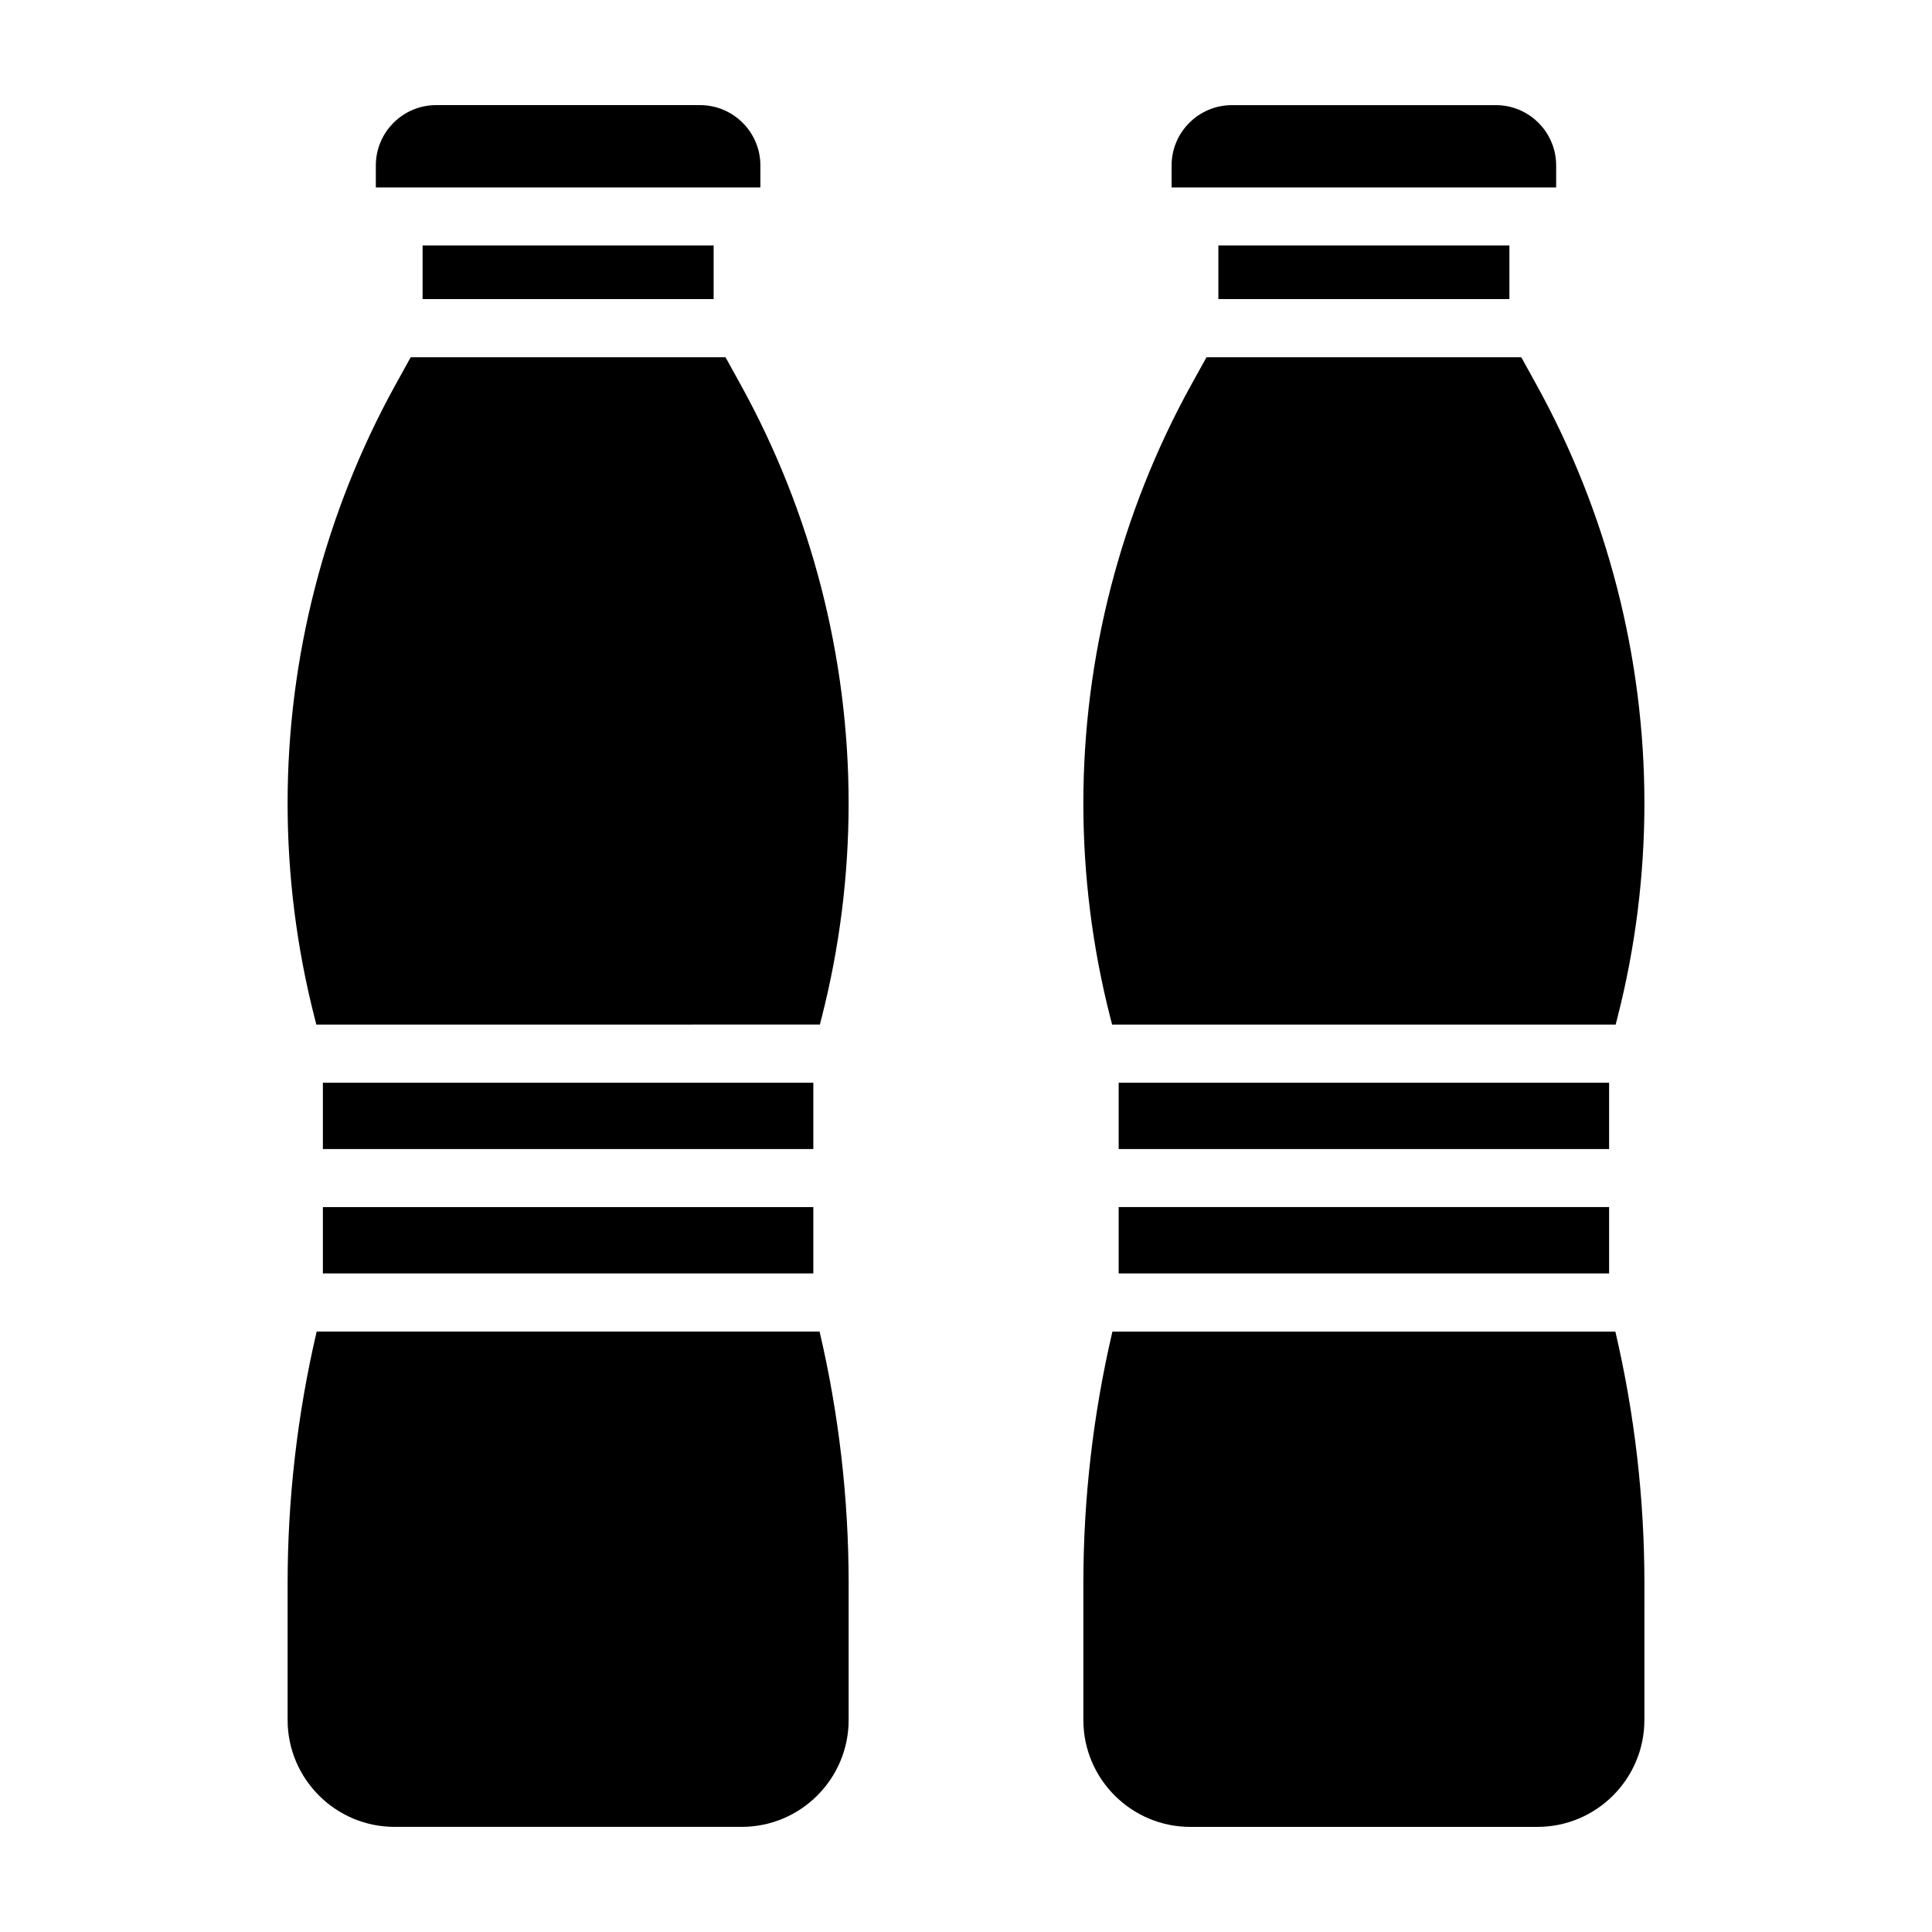
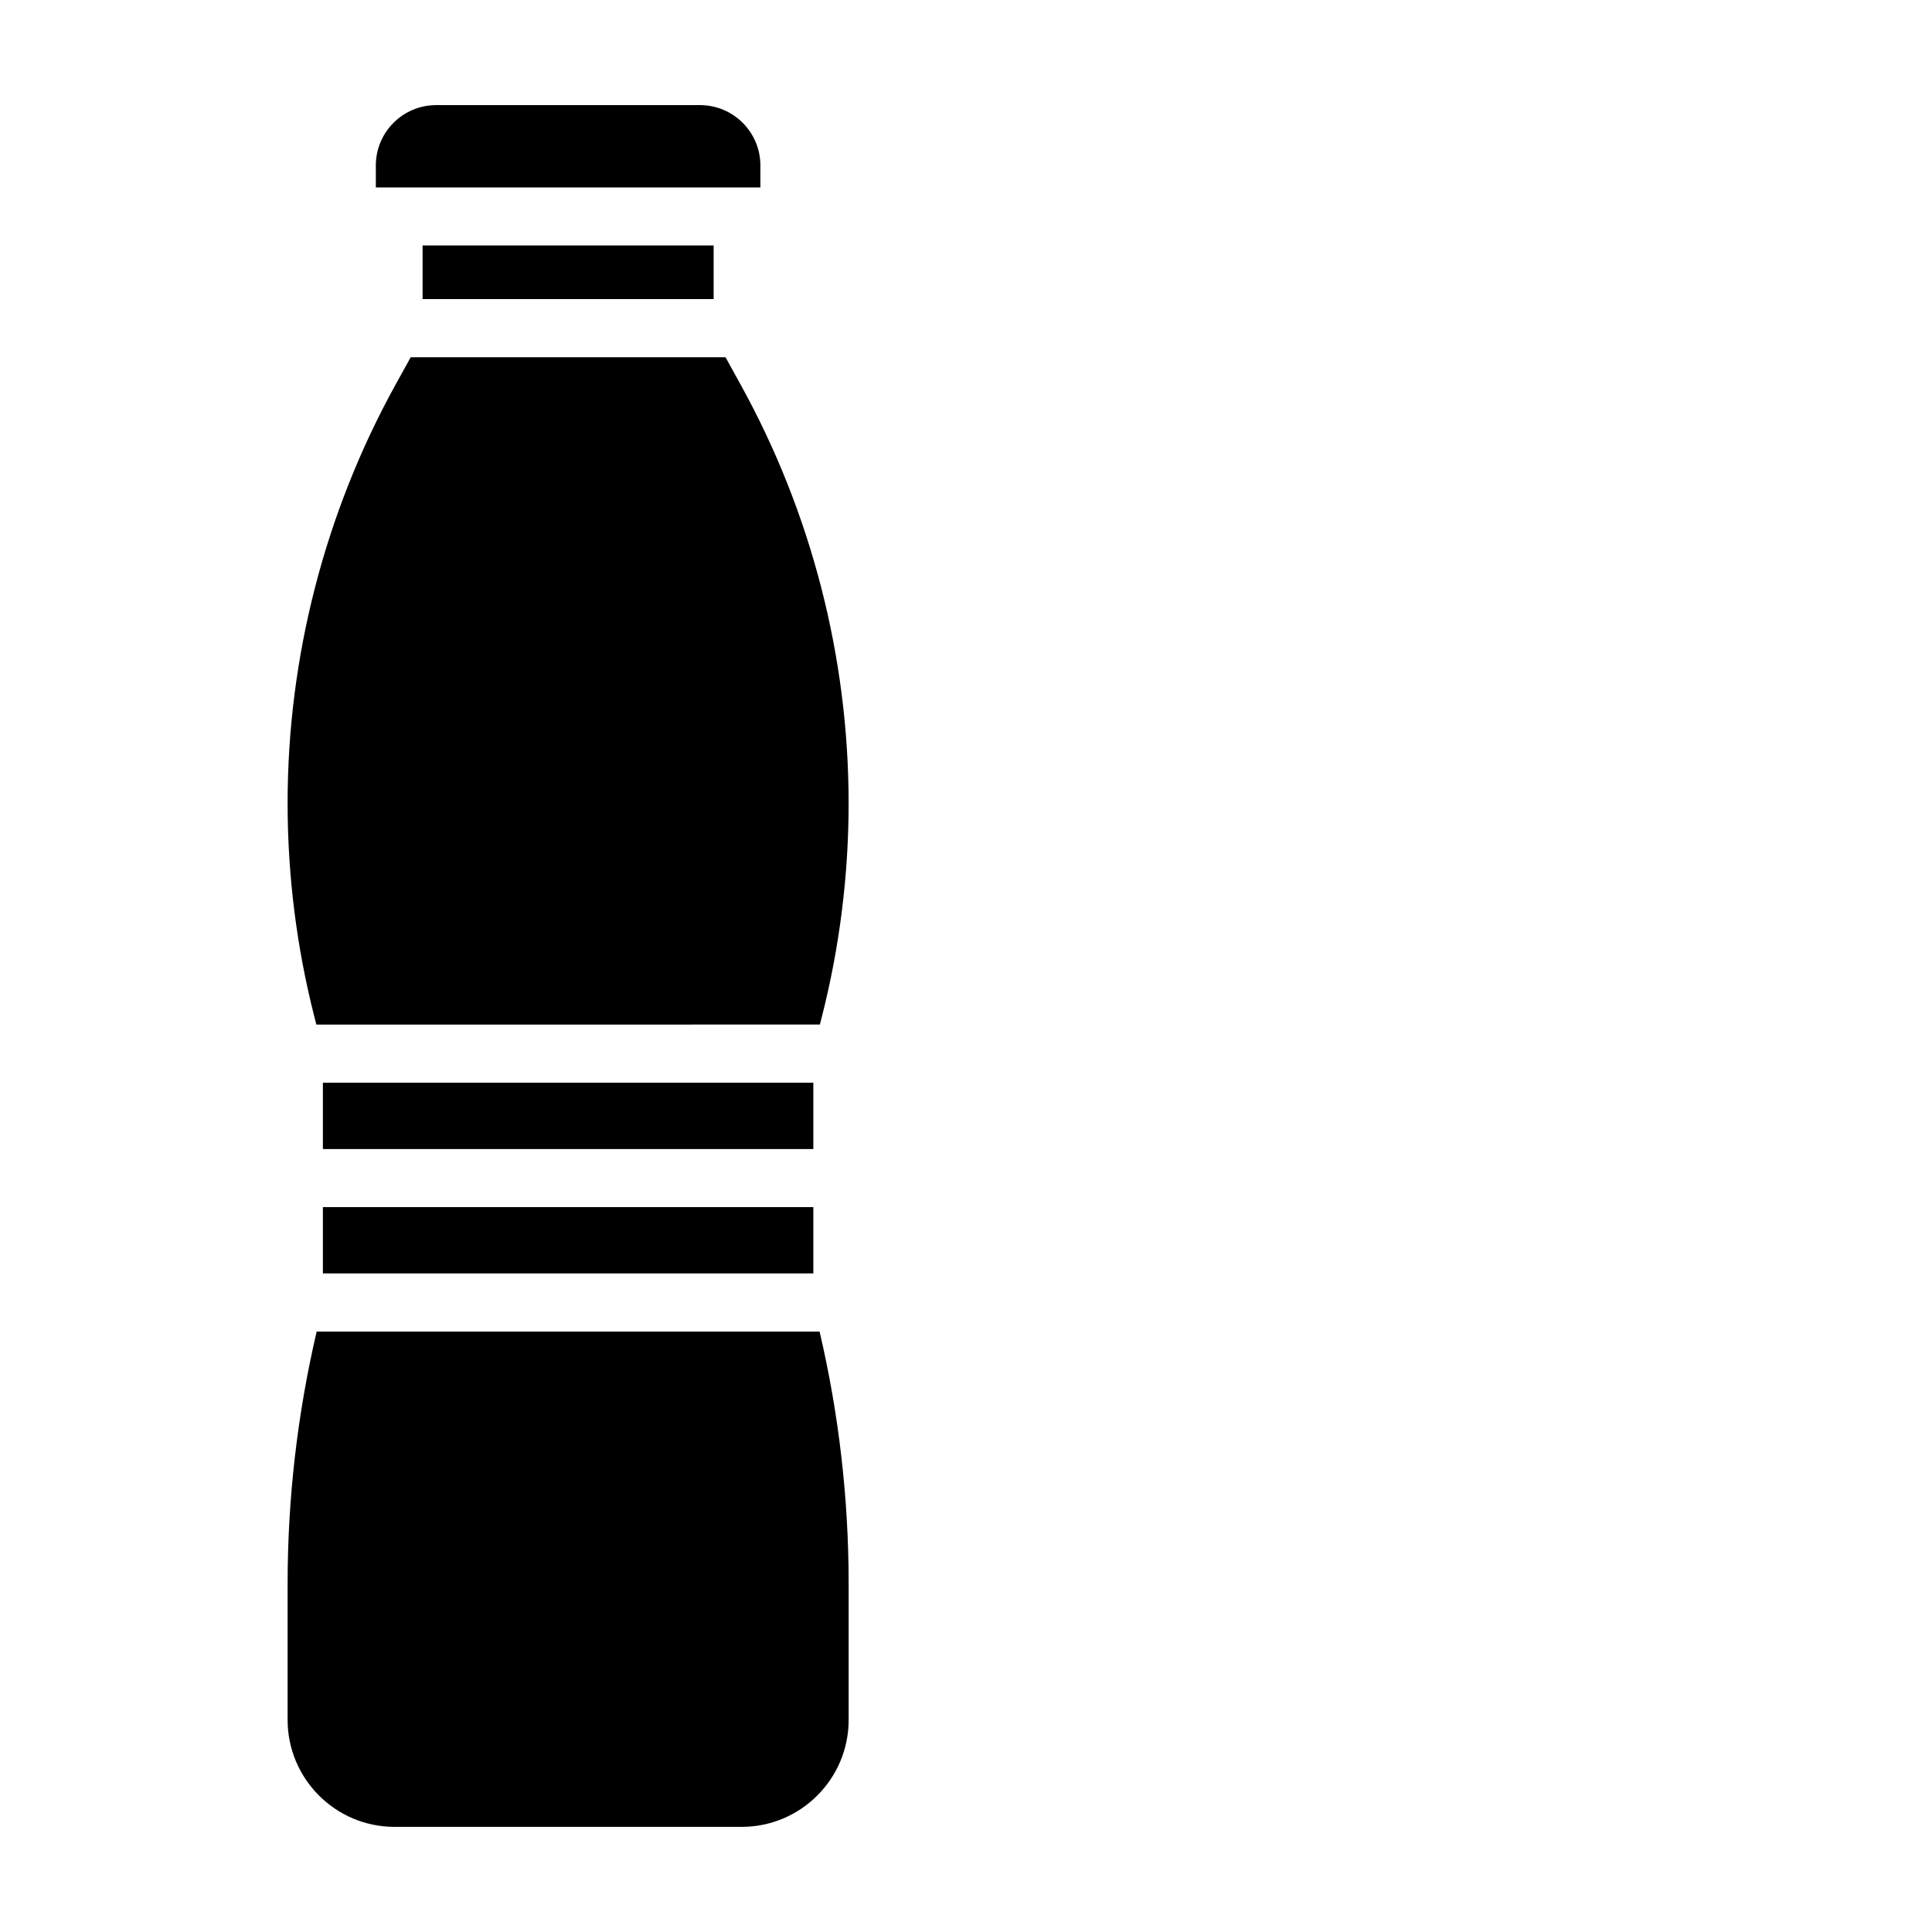
<svg xmlns="http://www.w3.org/2000/svg" fill="#000000" width="800px" height="800px" version="1.1" viewBox="144 144 512 512">
  <g>
    <path d="m359.54 448.51h-129.97v-17.582h129.97zm0 32.965h-129.97v-17.582h129.97zm-115.94-293.63c0-8.82 7.168-15.988 15.984-15.988h69.934c8.816 0 15.992 7.168 15.992 15.992v5.816h-101.91zm89.52 21.199v14.207l-77.129 0.004v-14.211zm-84.359 37.008 4.082-7.379h83.426l4.074 7.379c18.68 33.855 28.551 72.164 28.551 110.82 0 19.066-2.387 38.121-7.098 56.613l-0.52 2.031-133.44 0.004-0.52-2.035c-4.711-18.473-7.098-37.531-7.098-56.613-0.004-38.648 9.871-76.961 28.543-110.82zm120.14 353.75c0 15.621-12.711 28.336-28.336 28.336h-92.008c-15.625 0-28.336-12.715-28.336-28.336v-36.199c0-22.441 2.59-44.859 7.699-66.719h133.28c5.113 21.848 7.699 44.27 7.699 66.719z" />
-     <path d="m440.46 463.89h129.97v17.582l-129.97 0.004zm0-32.961h129.97v17.582h-129.97zm14.027-243.08c0-8.82 7.176-15.988 15.992-15.988h69.934c8.816 0 15.984 7.168 15.984 15.992v5.816h-101.91zm89.52 21.199v14.207h-77.125v-14.207zm-84.355 37.008 4.082-7.379h83.426l4.074 7.379c18.68 33.855 28.551 72.164 28.551 110.82 0 19.086-2.387 38.129-7.094 56.613l-0.52 2.031h-133.45l-0.523-2.031c-4.711-18.496-7.098-37.551-7.098-56.613 0-38.648 9.871-76.961 28.547-110.82zm120.13 353.75c0 15.621-12.711 28.336-28.336 28.336l-92.008 0.004c-15.625 0-28.336-12.715-28.336-28.336v-36.199c0-22.449 2.59-44.867 7.699-66.719h133.29c5.106 21.84 7.695 44.258 7.695 66.719z" />
  </g>
</svg>